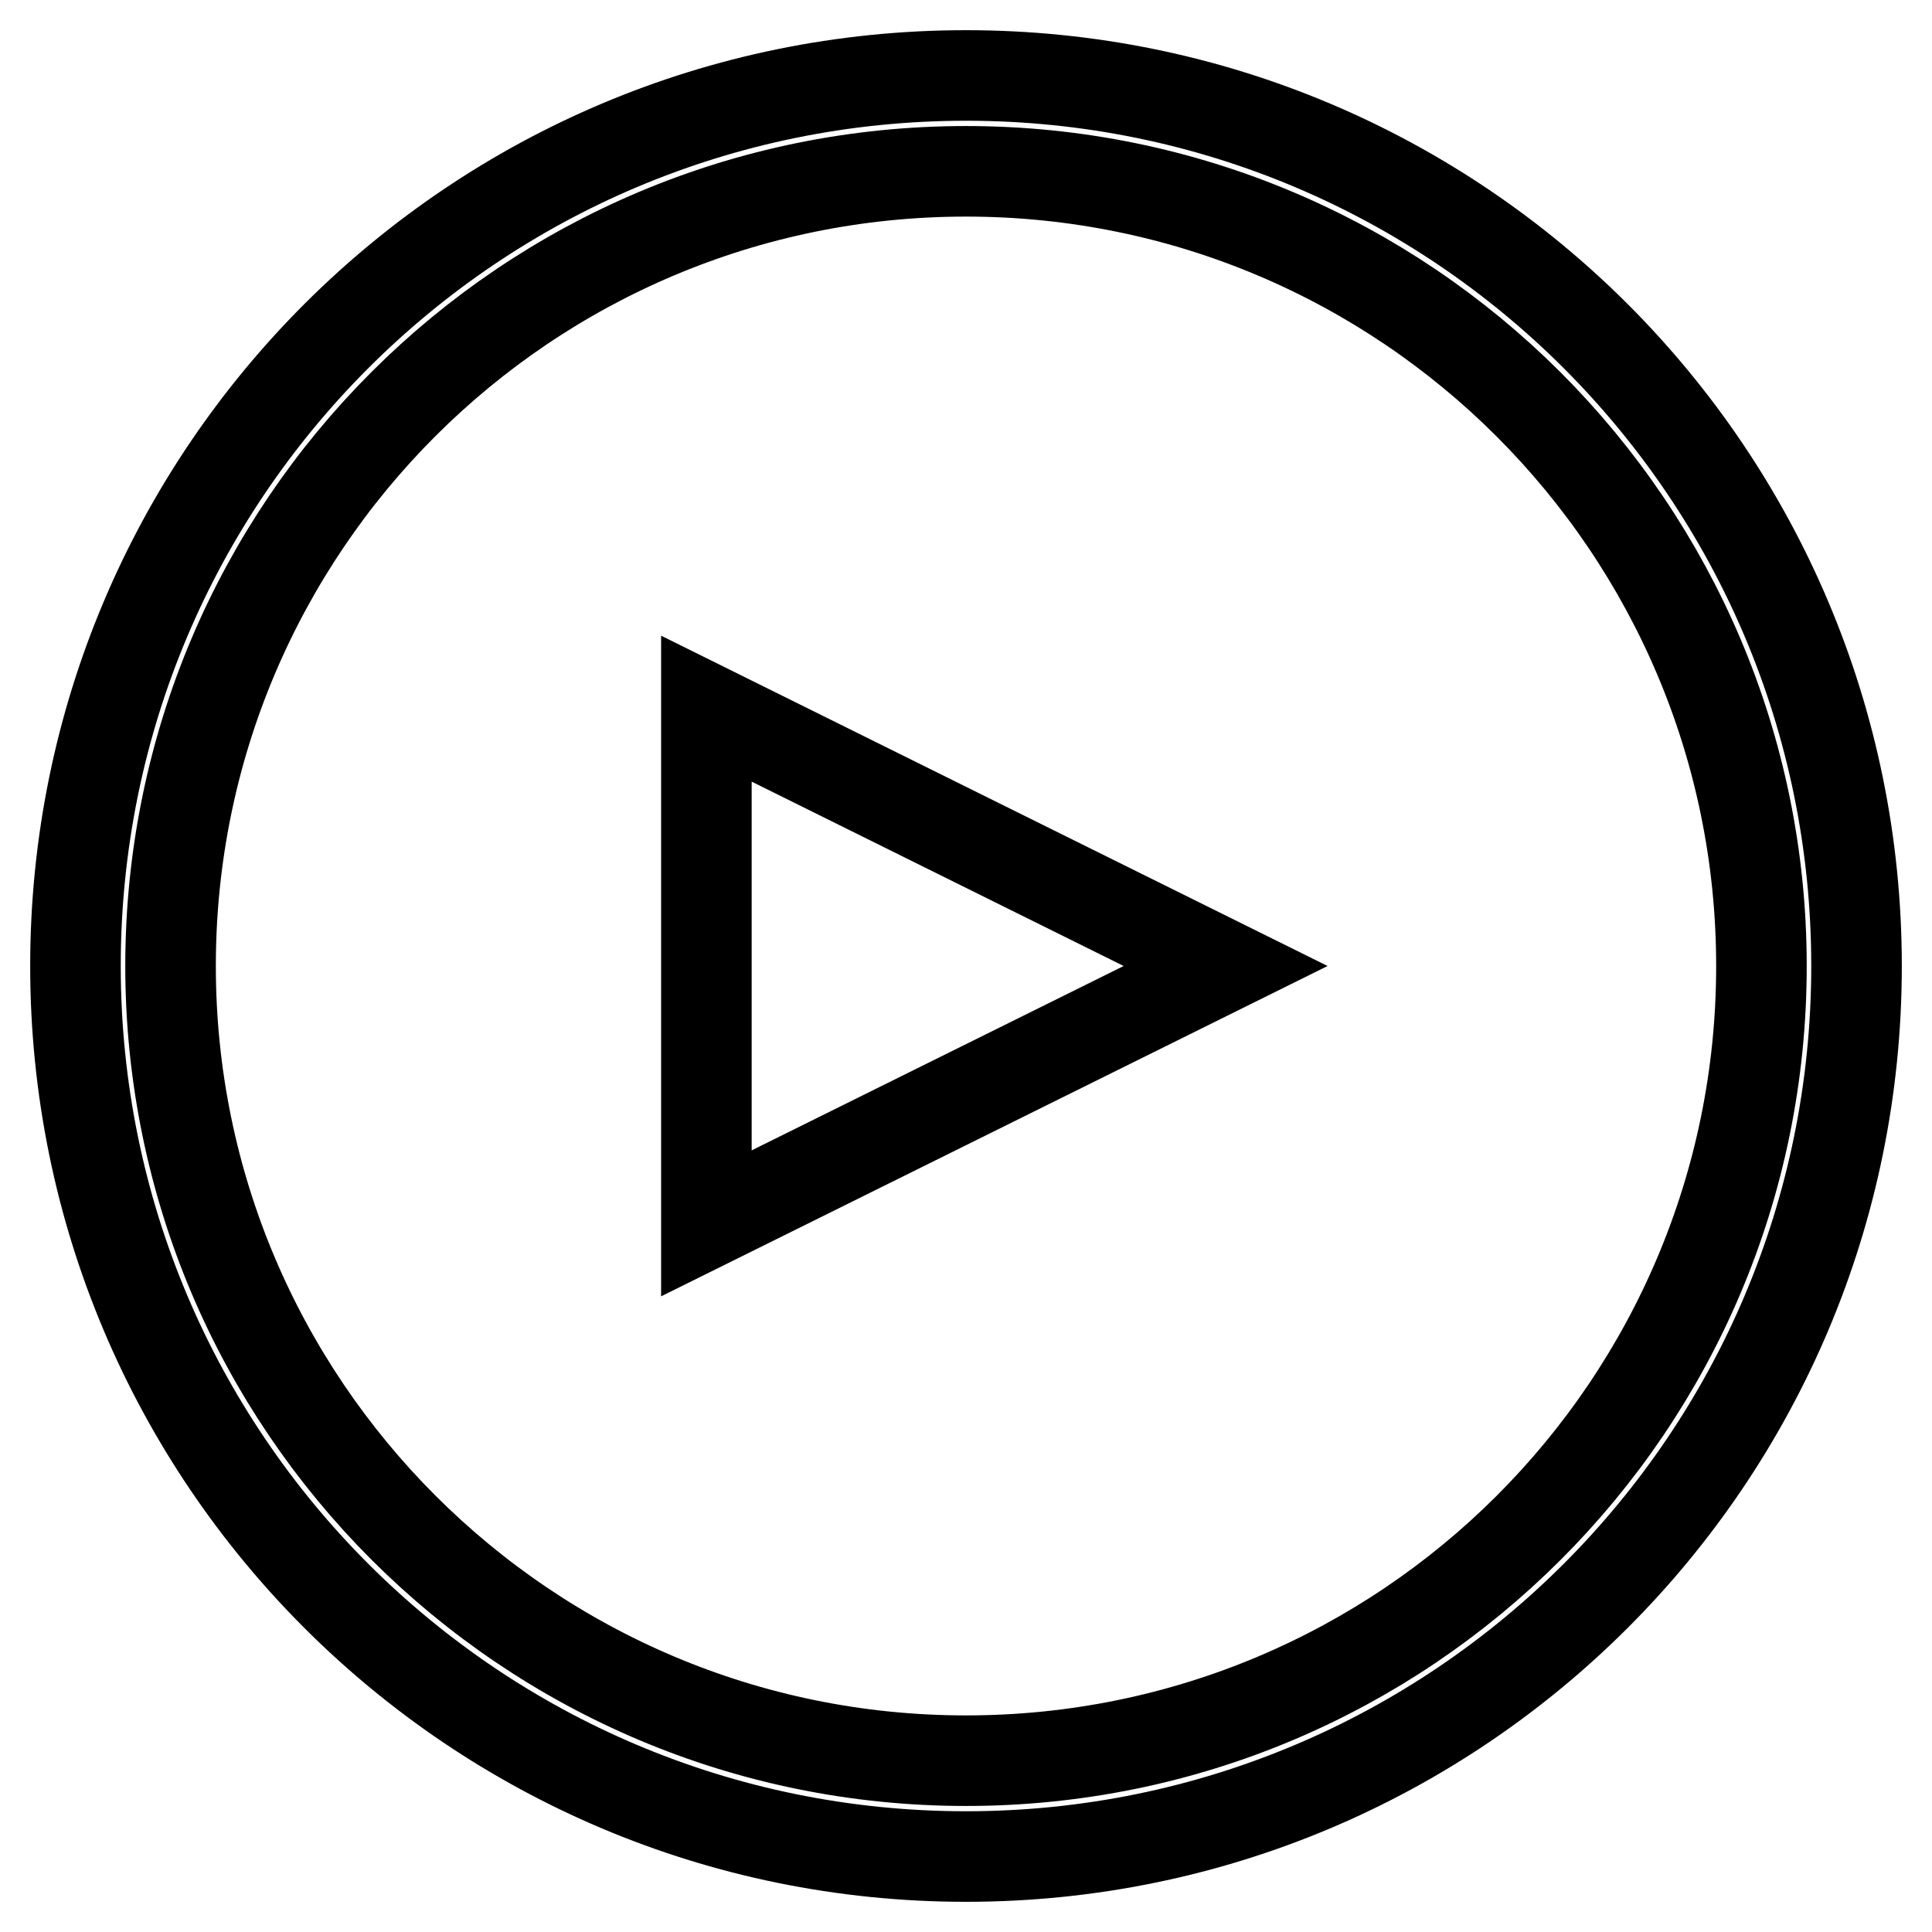
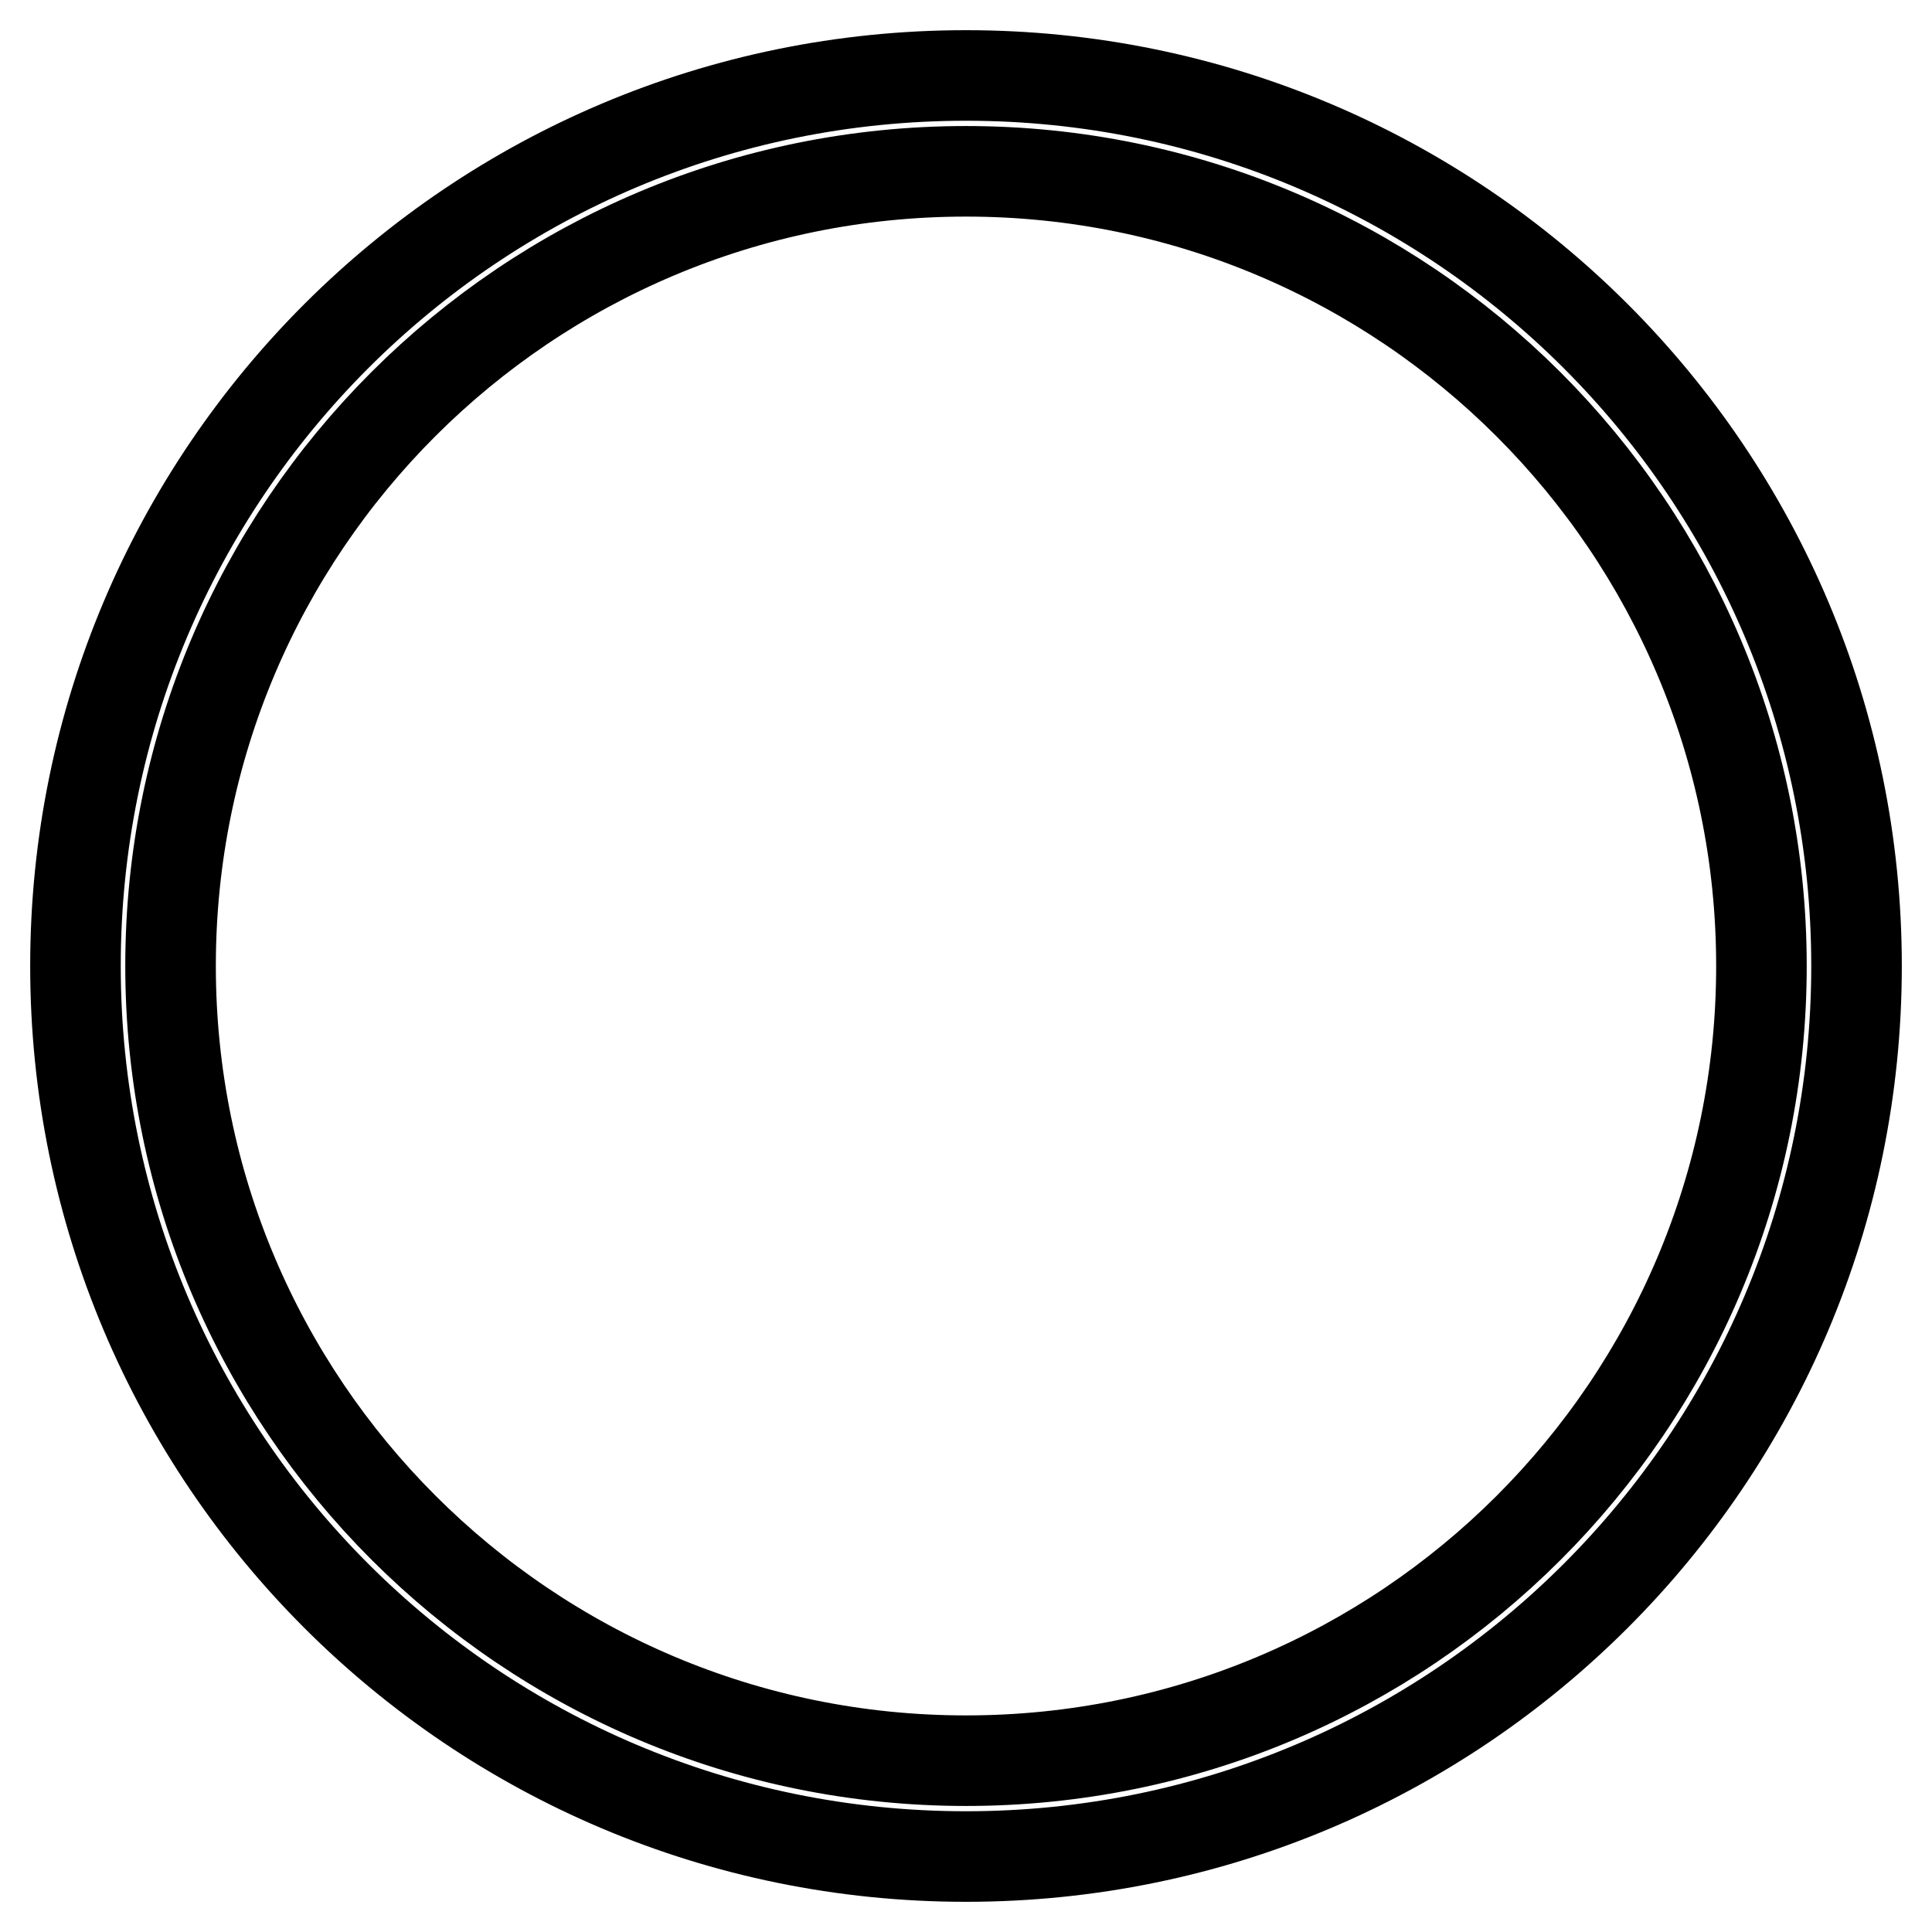
<svg xmlns="http://www.w3.org/2000/svg" version="1.1" x="0px" y="0px" viewBox="0 0 256 256" enable-background="new 0 0 256 256" xml:space="preserve">
  <g>
    <g>
      <path stroke-width="12" fill-opacity="0" stroke="#000000" d="M128,22.7c58.2,0,105.4,47.2,105.4,105.3c0,58.2-47.2,105.3-105.4,105.3c-58.2,0-105.4-47.2-105.4-105.3C22.6,69.8,69.8,22.7,128,22.7z M128,10c65.2,0,118,52.8,118,118c0,65.2-52.8,118-118,118c-65.2,0-118-52.8-118-118C10,62.8,62.8,10,128,10z" />
-       <path stroke-width="12" fill-opacity="0" stroke="#000000" d="M93.6,93.9l68.8,34.1l-68.8,34.1V93.9z" />
    </g>
  </g>
</svg>